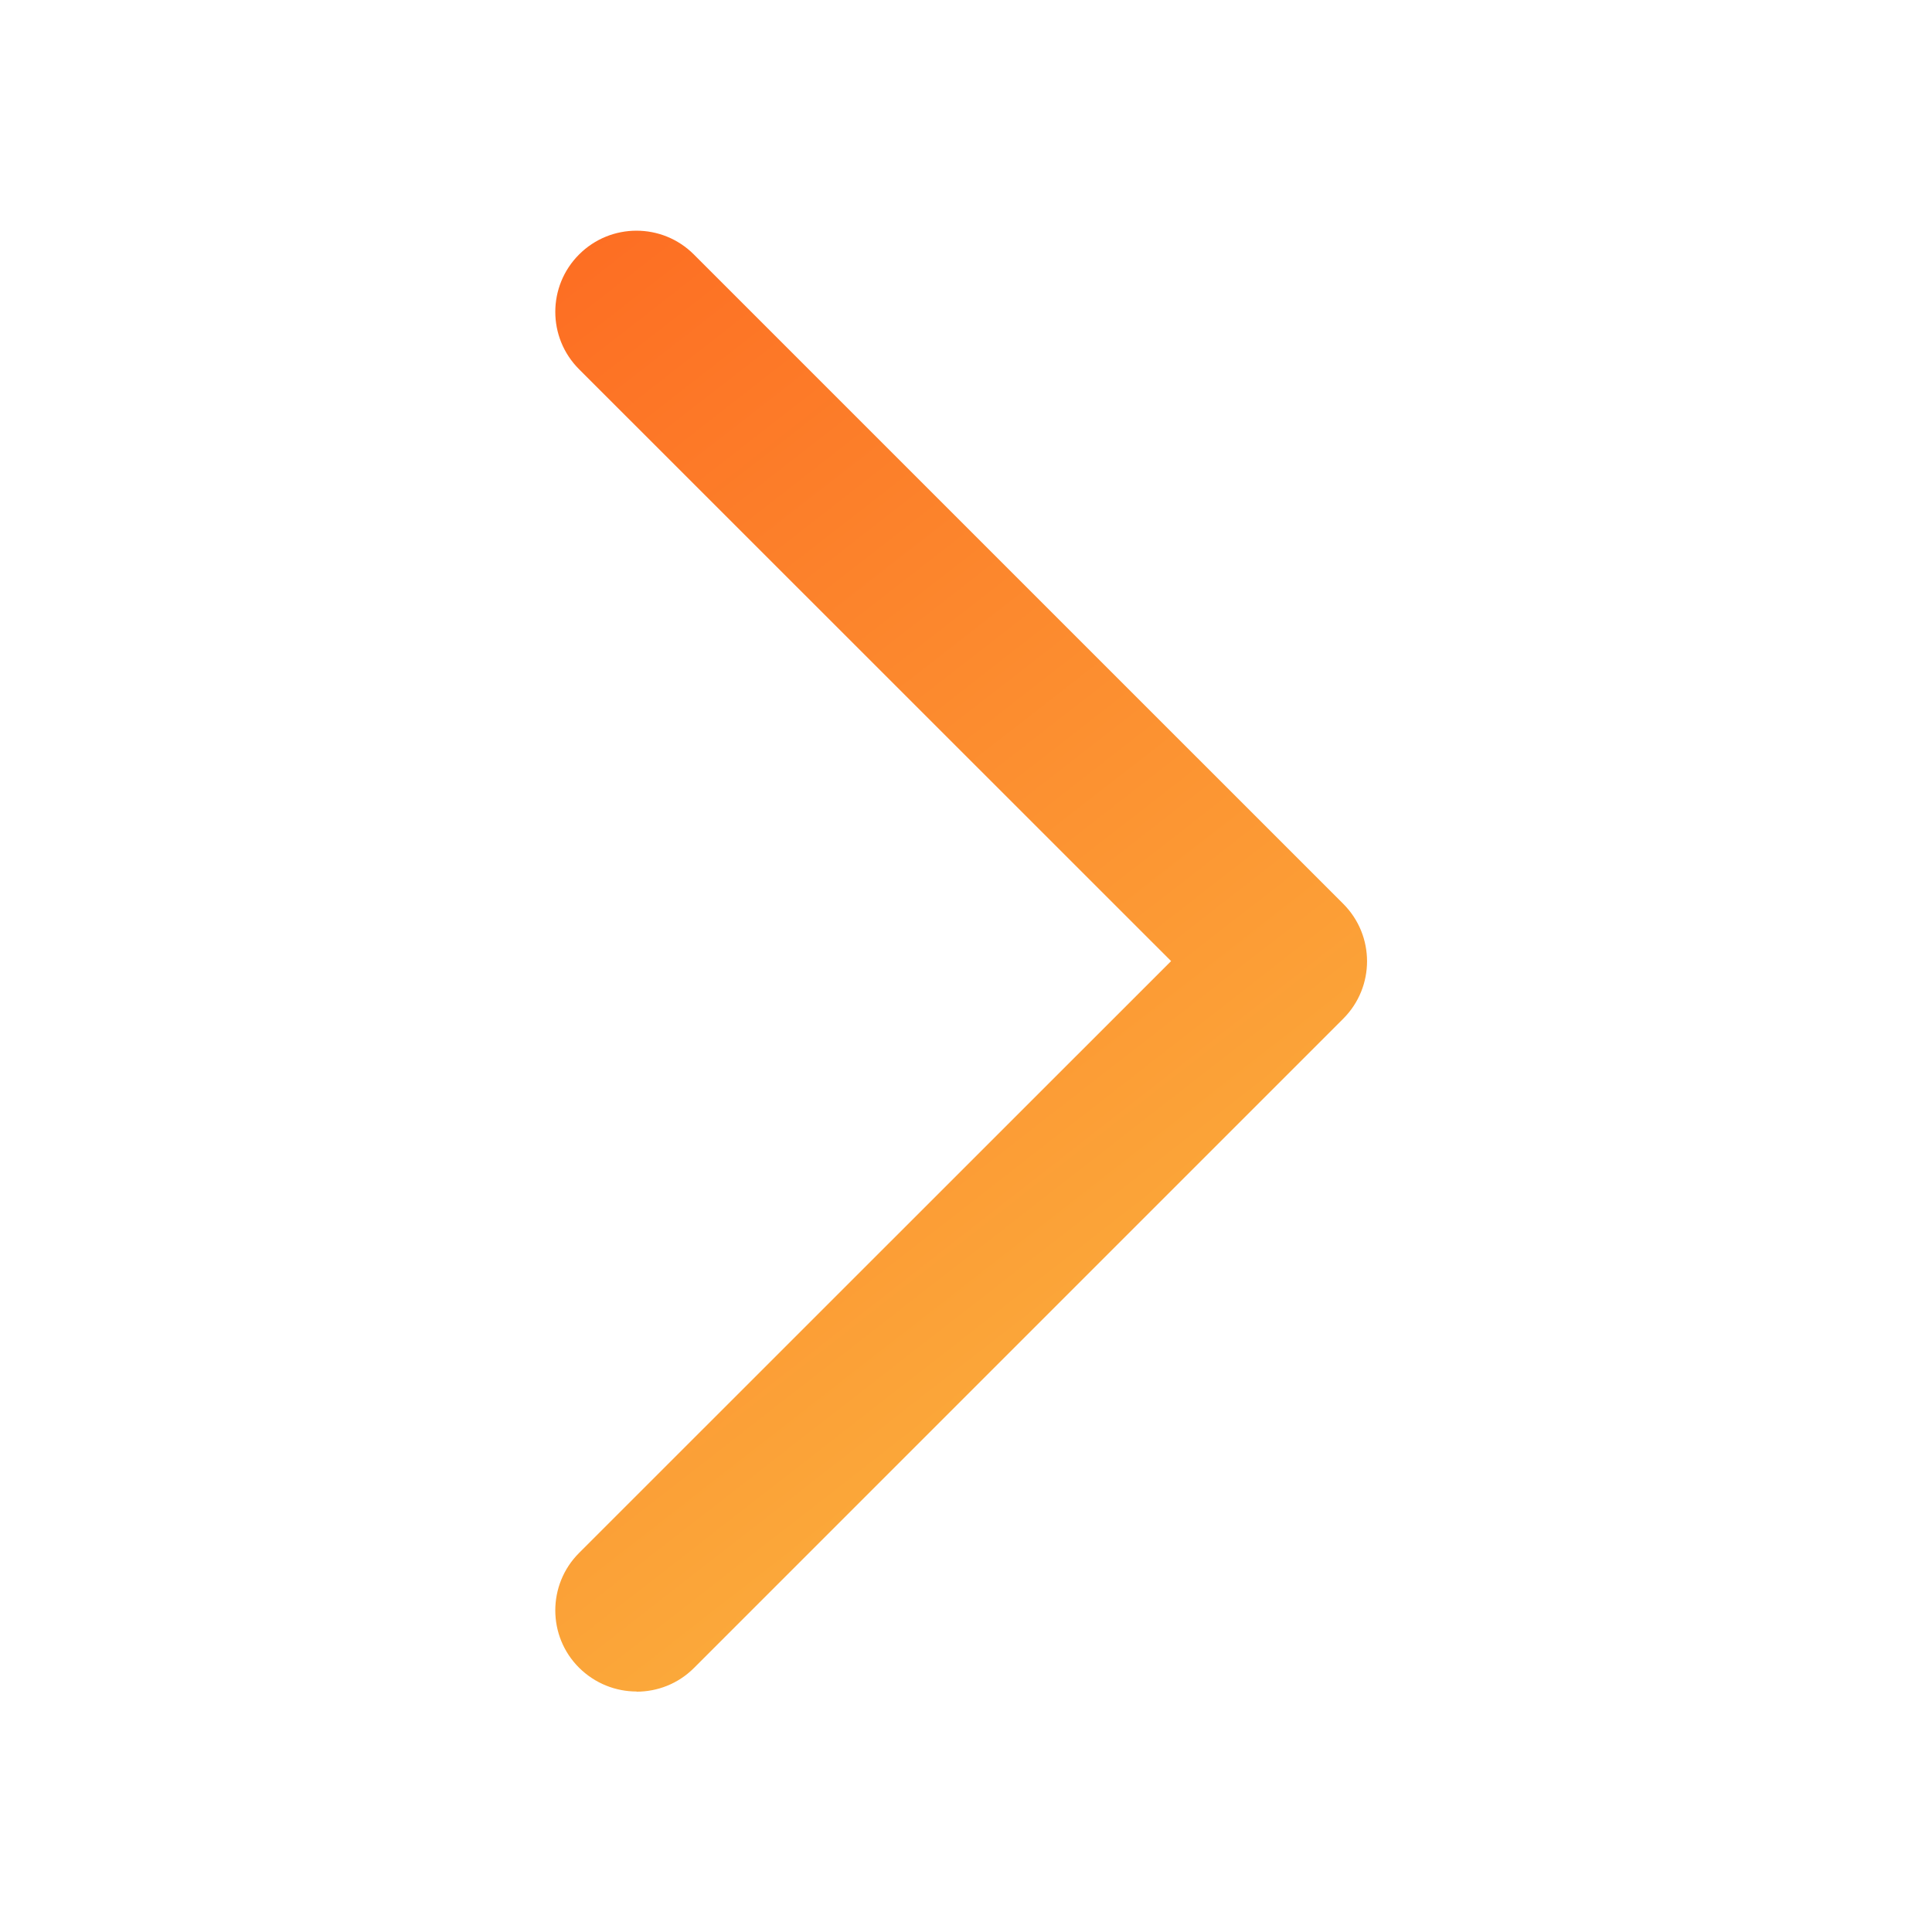
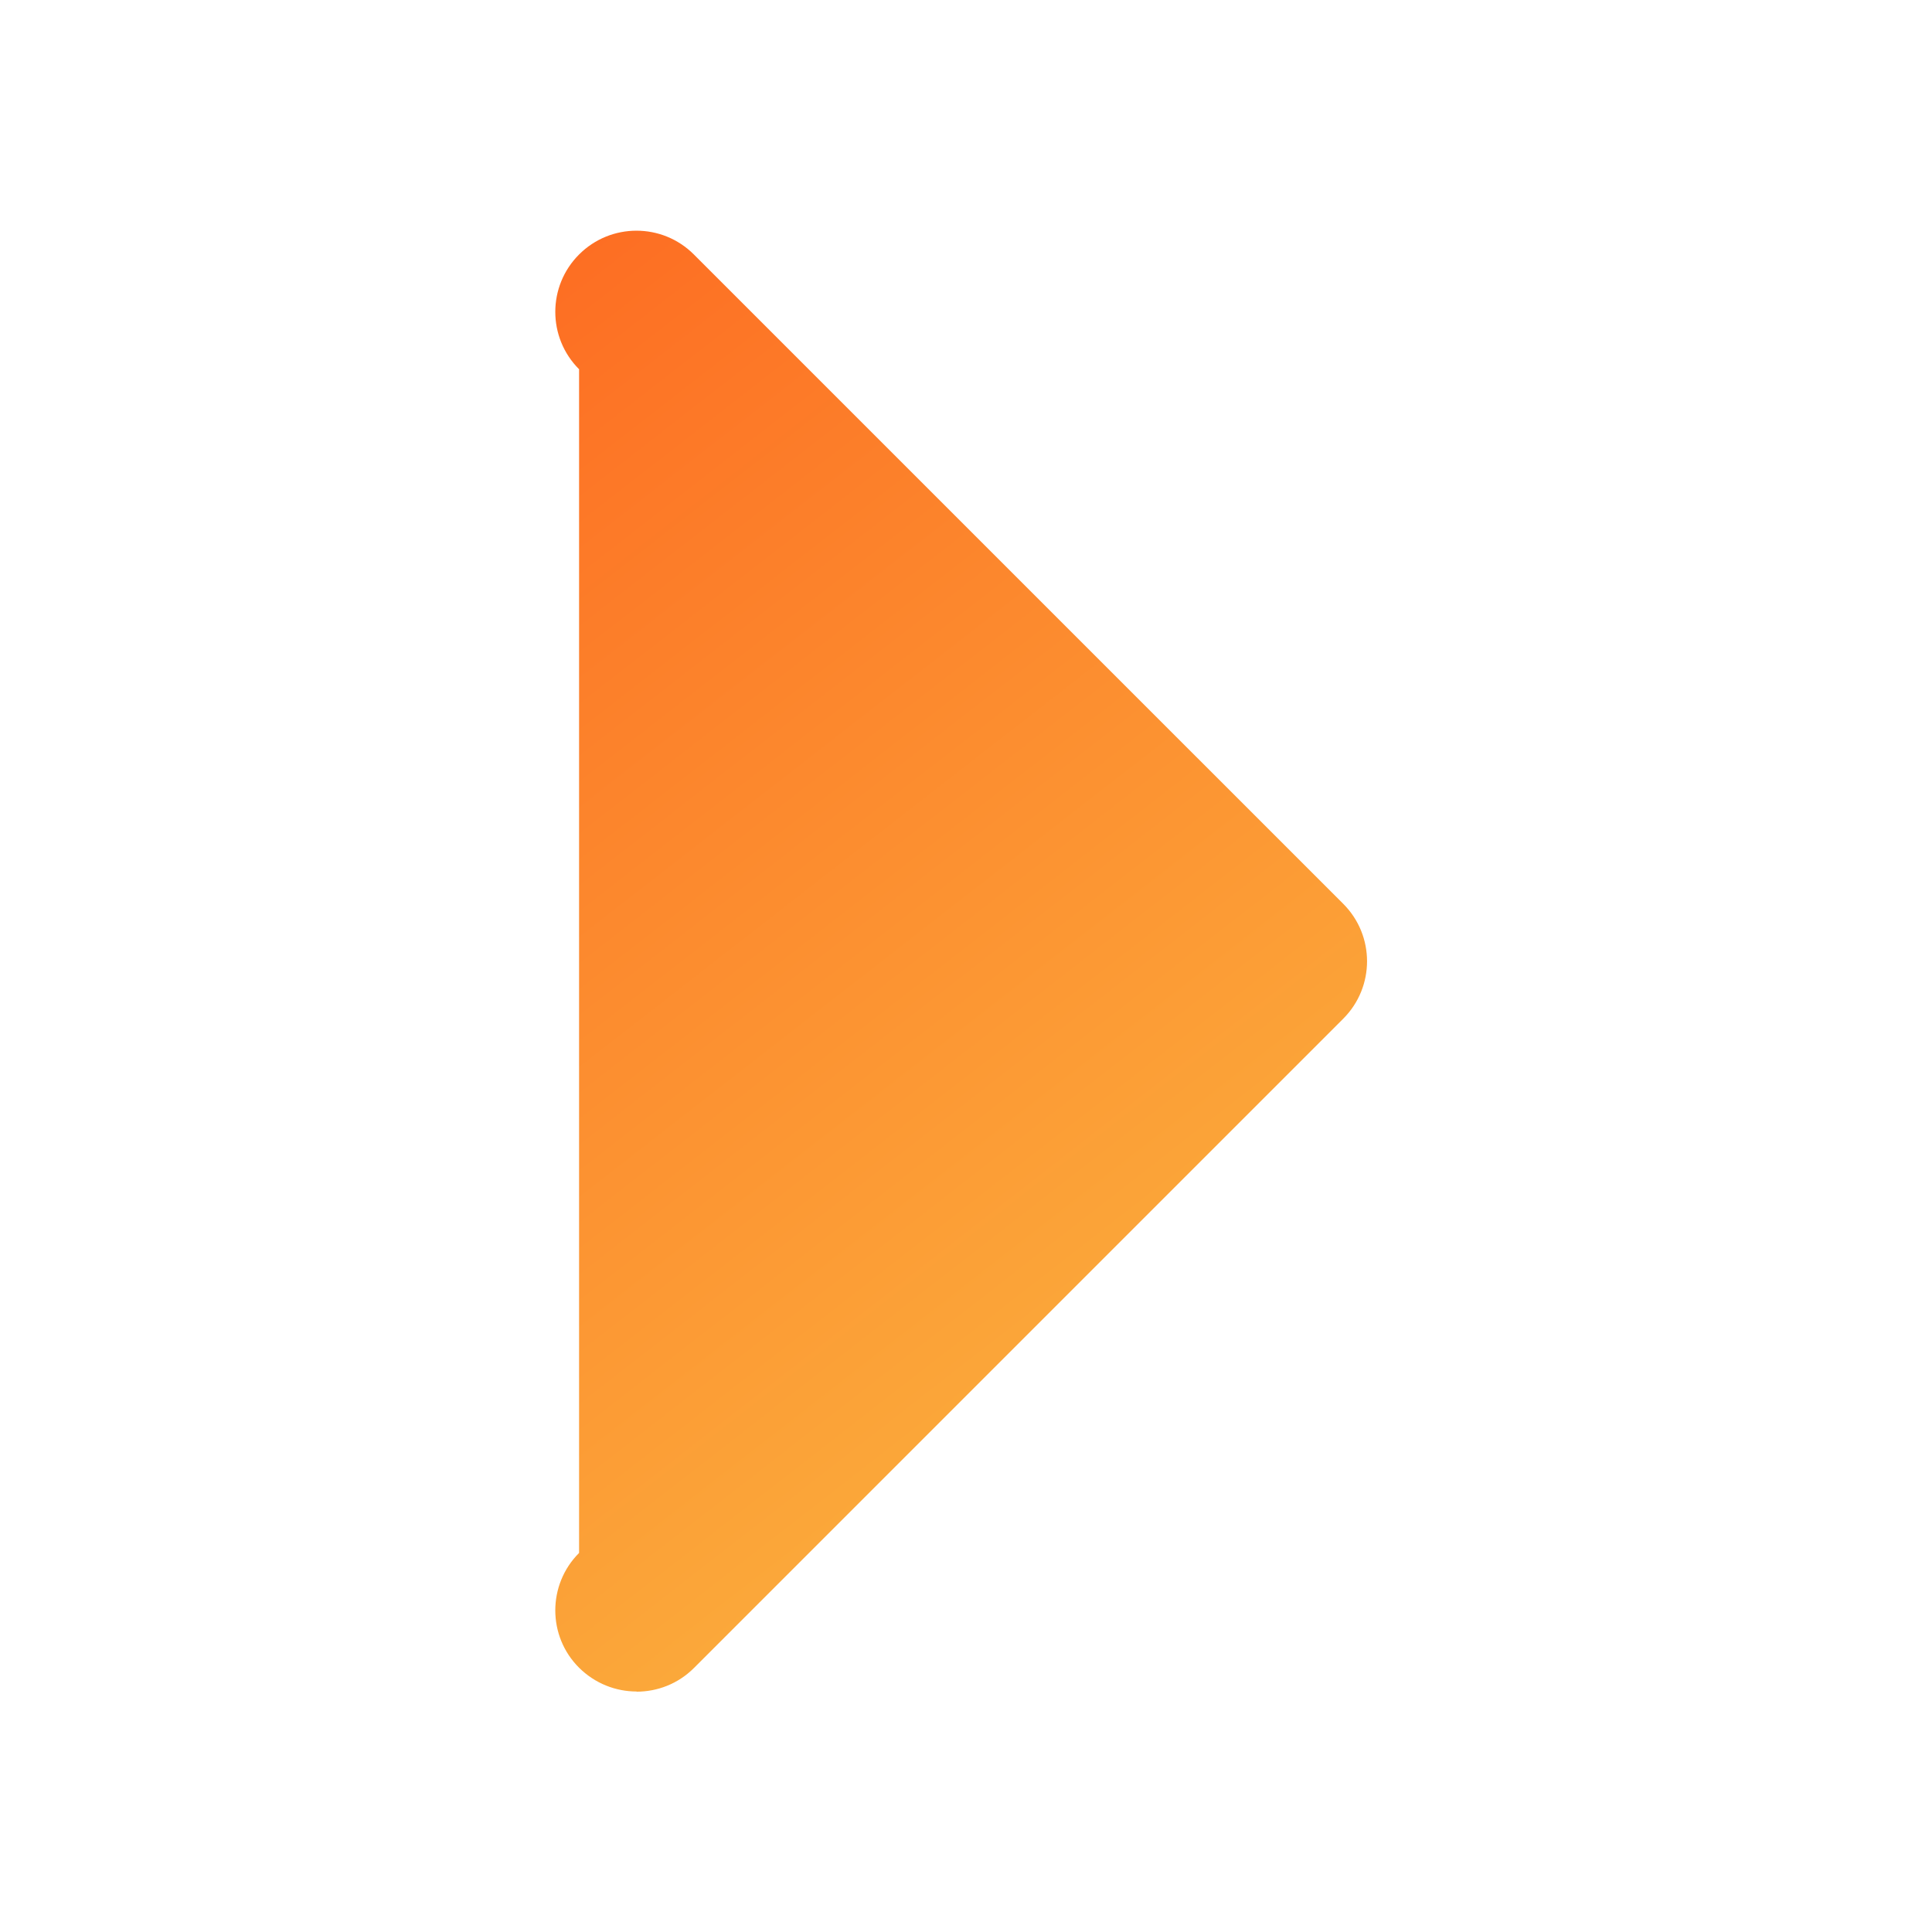
<svg xmlns="http://www.w3.org/2000/svg" version="1.1" id="Layer_1" x="0px" y="0px" width="200px" height="200px" viewBox="0 0 200 200" enable-background="new 0 0 200 200" xml:space="preserve">
  <title>Home, Website</title>
  <linearGradient id="SVGID_1_" gradientUnits="userSpaceOnUse" x1="-167.915" y1="264.171" x2="-72.915" y2="142.171" gradientTransform="matrix(1 0 0 -1 194 303)">
    <stop offset="0" style="stop-color:#FD6921" />
    <stop offset="1" style="stop-color:#FBB23E" />
  </linearGradient>
-   <path fill="url(#SVGID_1_)" d="M139.055,93.567L71.83,26.343c-3.282-3.283-8.602-3.283-11.884,0c-3.283,3.282-3.283,8.6,0,11.882  l61.285,61.267L59.946,160.76c-3.283,3.282-3.283,8.616,0,11.883c1.659,1.643,3.808,2.461,5.958,2.461l-0.016,0.018  c2.15,0,4.299-0.805,5.942-2.445l67.225-67.225C142.337,102.167,142.337,96.85,139.055,93.567" />
+   <path fill="url(#SVGID_1_)" d="M139.055,93.567L71.83,26.343c-3.282-3.283-8.602-3.283-11.884,0c-3.283,3.282-3.283,8.6,0,11.882  L59.946,160.76c-3.283,3.282-3.283,8.616,0,11.883c1.659,1.643,3.808,2.461,5.958,2.461l-0.016,0.018  c2.15,0,4.299-0.805,5.942-2.445l67.225-67.225C142.337,102.167,142.337,96.85,139.055,93.567" />
</svg>